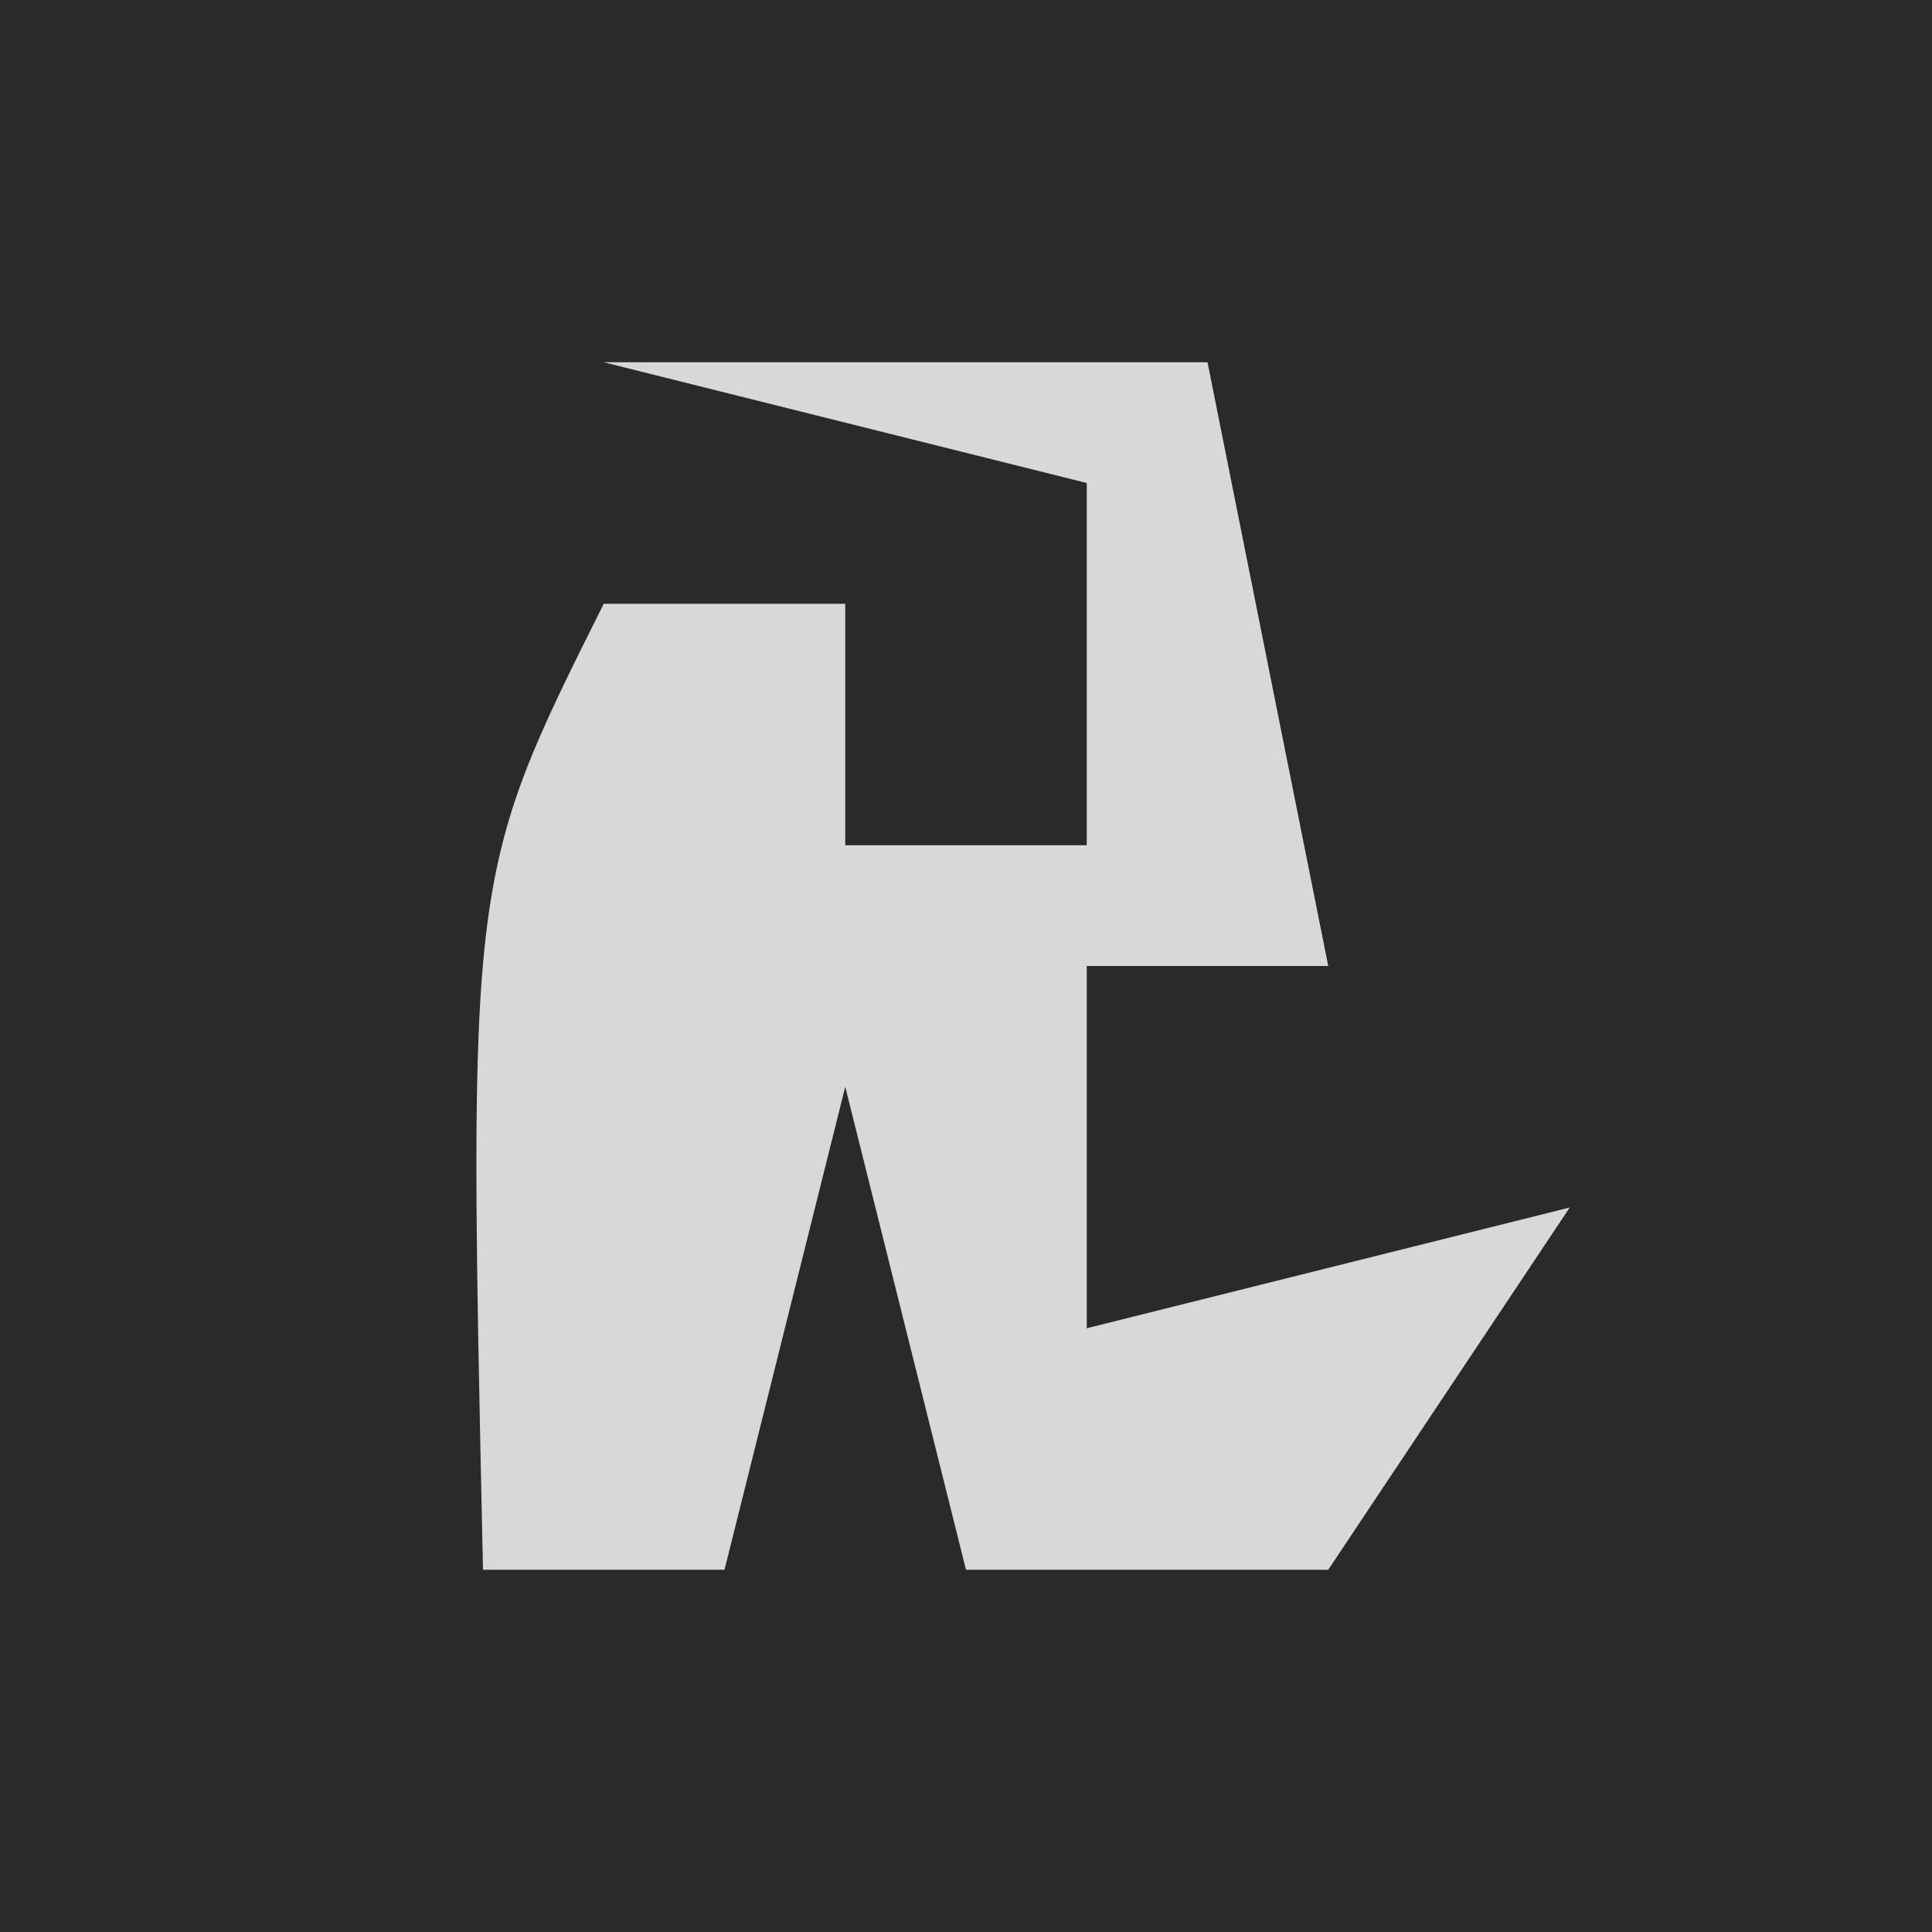
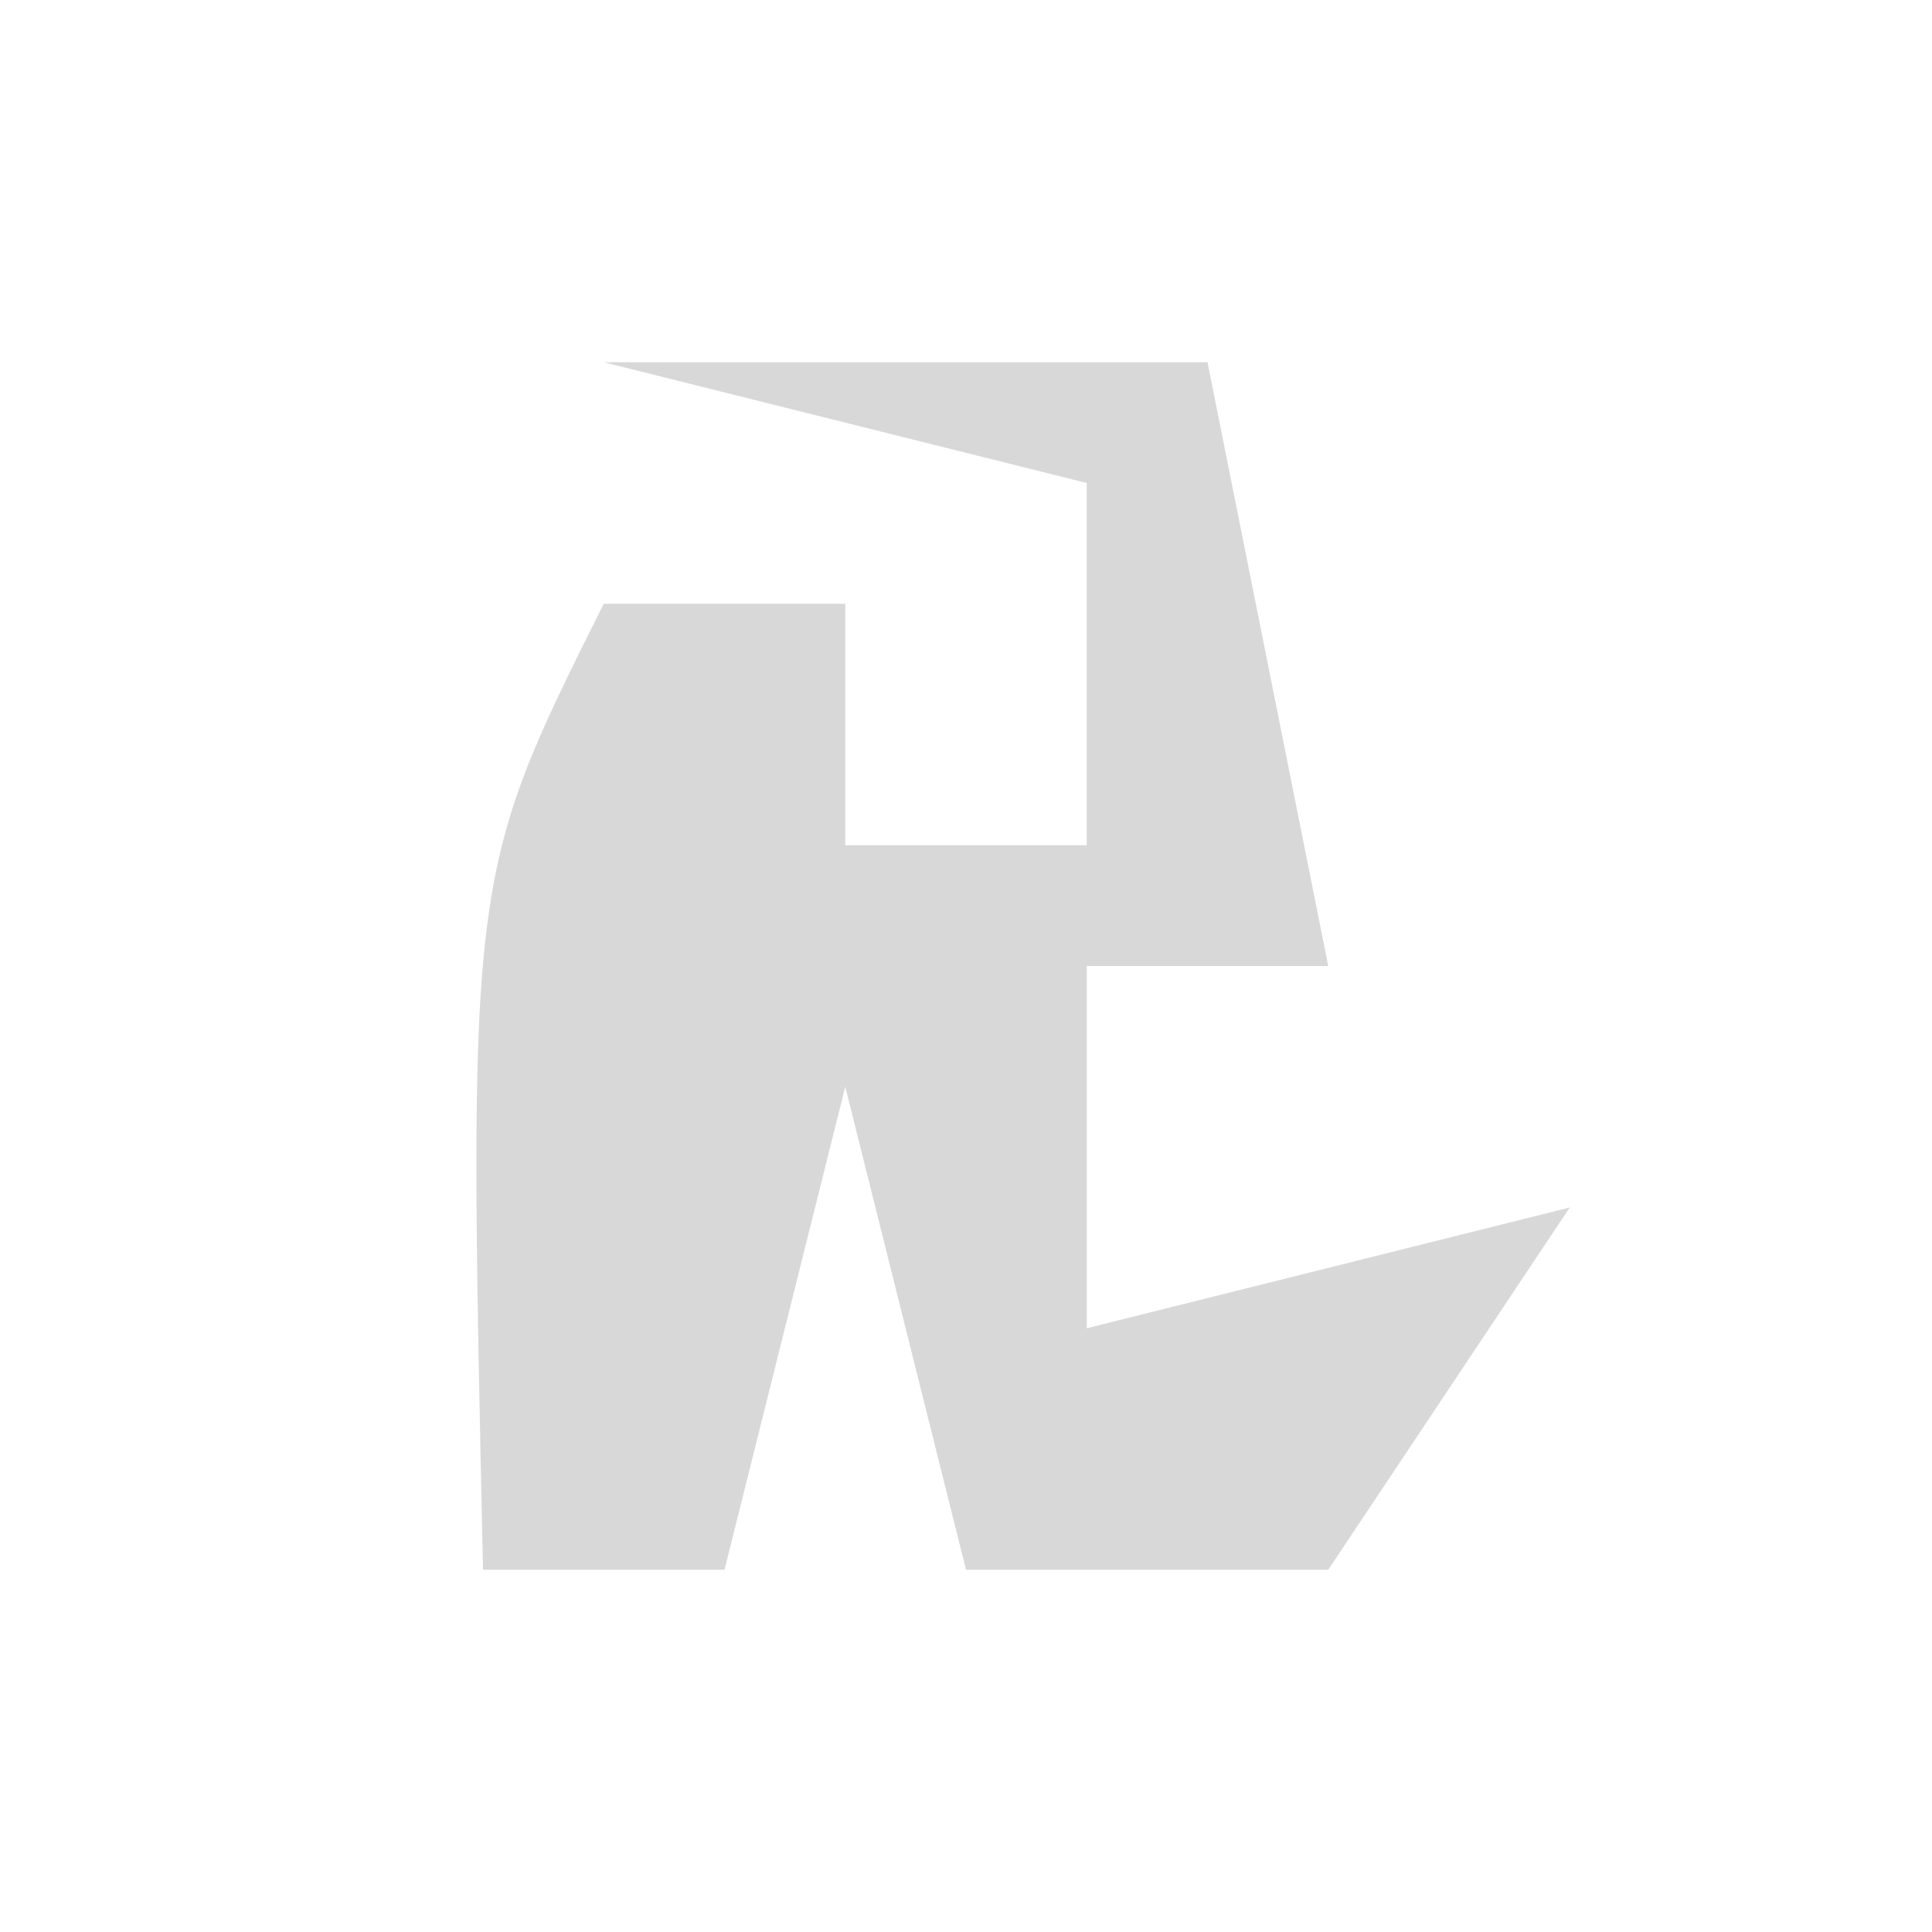
<svg xmlns="http://www.w3.org/2000/svg" version="1.1" width="16" height="16">
-   <path d="M0 0 C5.28 0 10.56 0 16 0 C16 5.28 16 10.56 16 16 C10.72 16 5.44 16 0 16 C0 10.72 0 5.44 0 0 Z " fill="#2A2A2A" transform="translate(0,0)" />
  <path d="M0 0 C1.65 0 3.3 0 5 0 C5.33 1.65 5.66 3.3 6 5 C5.34 5 4.68 5 4 5 C4 5.99 4 6.98 4 8 C5.32 7.67 6.64 7.34 8 7 C7.01 8.485 7.01 8.485 6 10 C5.01 10 4.02 10 3 10 C2.67 8.68 2.34 7.36 2 6 C1.67 7.32 1.34 8.64 1 10 C0.34 10 -0.32 10 -1 10 C-1.125 4.25 -1.125 4.25 0 2 C0.66 2 1.32 2 2 2 C2 2.66 2 3.32 2 4 C2.66 4 3.32 4 4 4 C4 3.01 4 2.02 4 1 C2.68 0.67 1.36 0.34 0 0 Z " fill="#D7D8D7" transform="translate(5,3)" />
</svg>